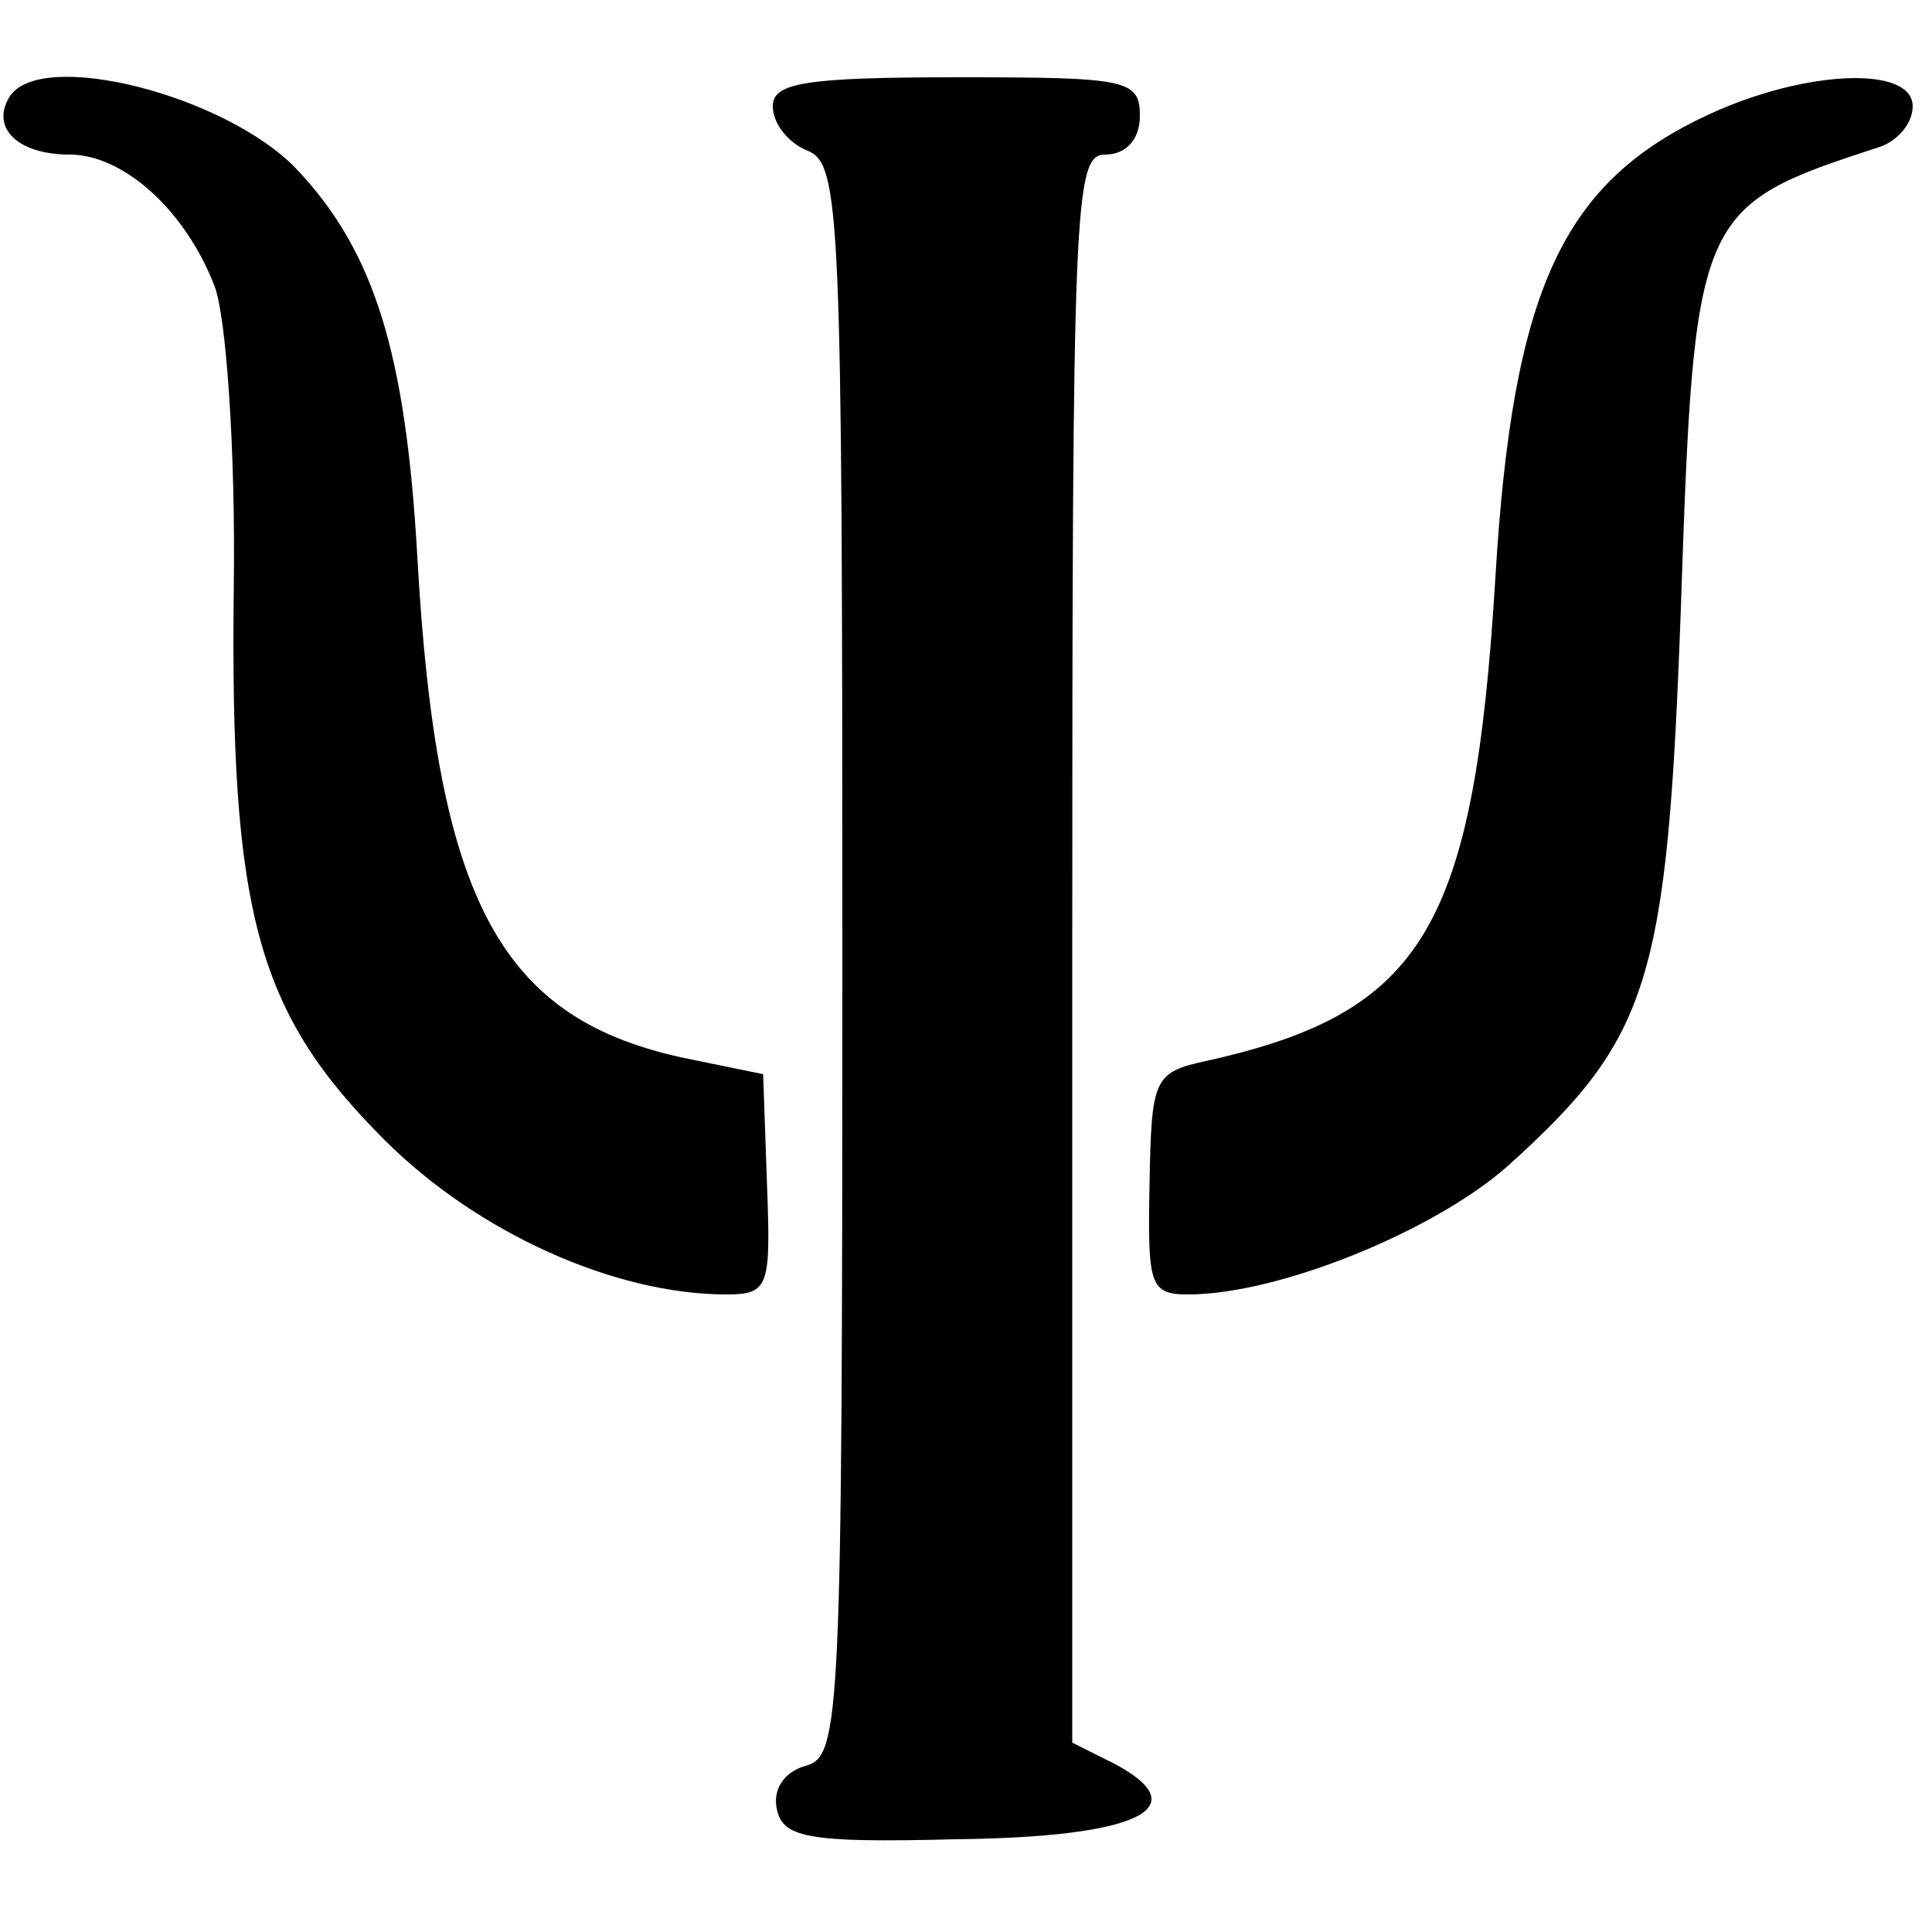
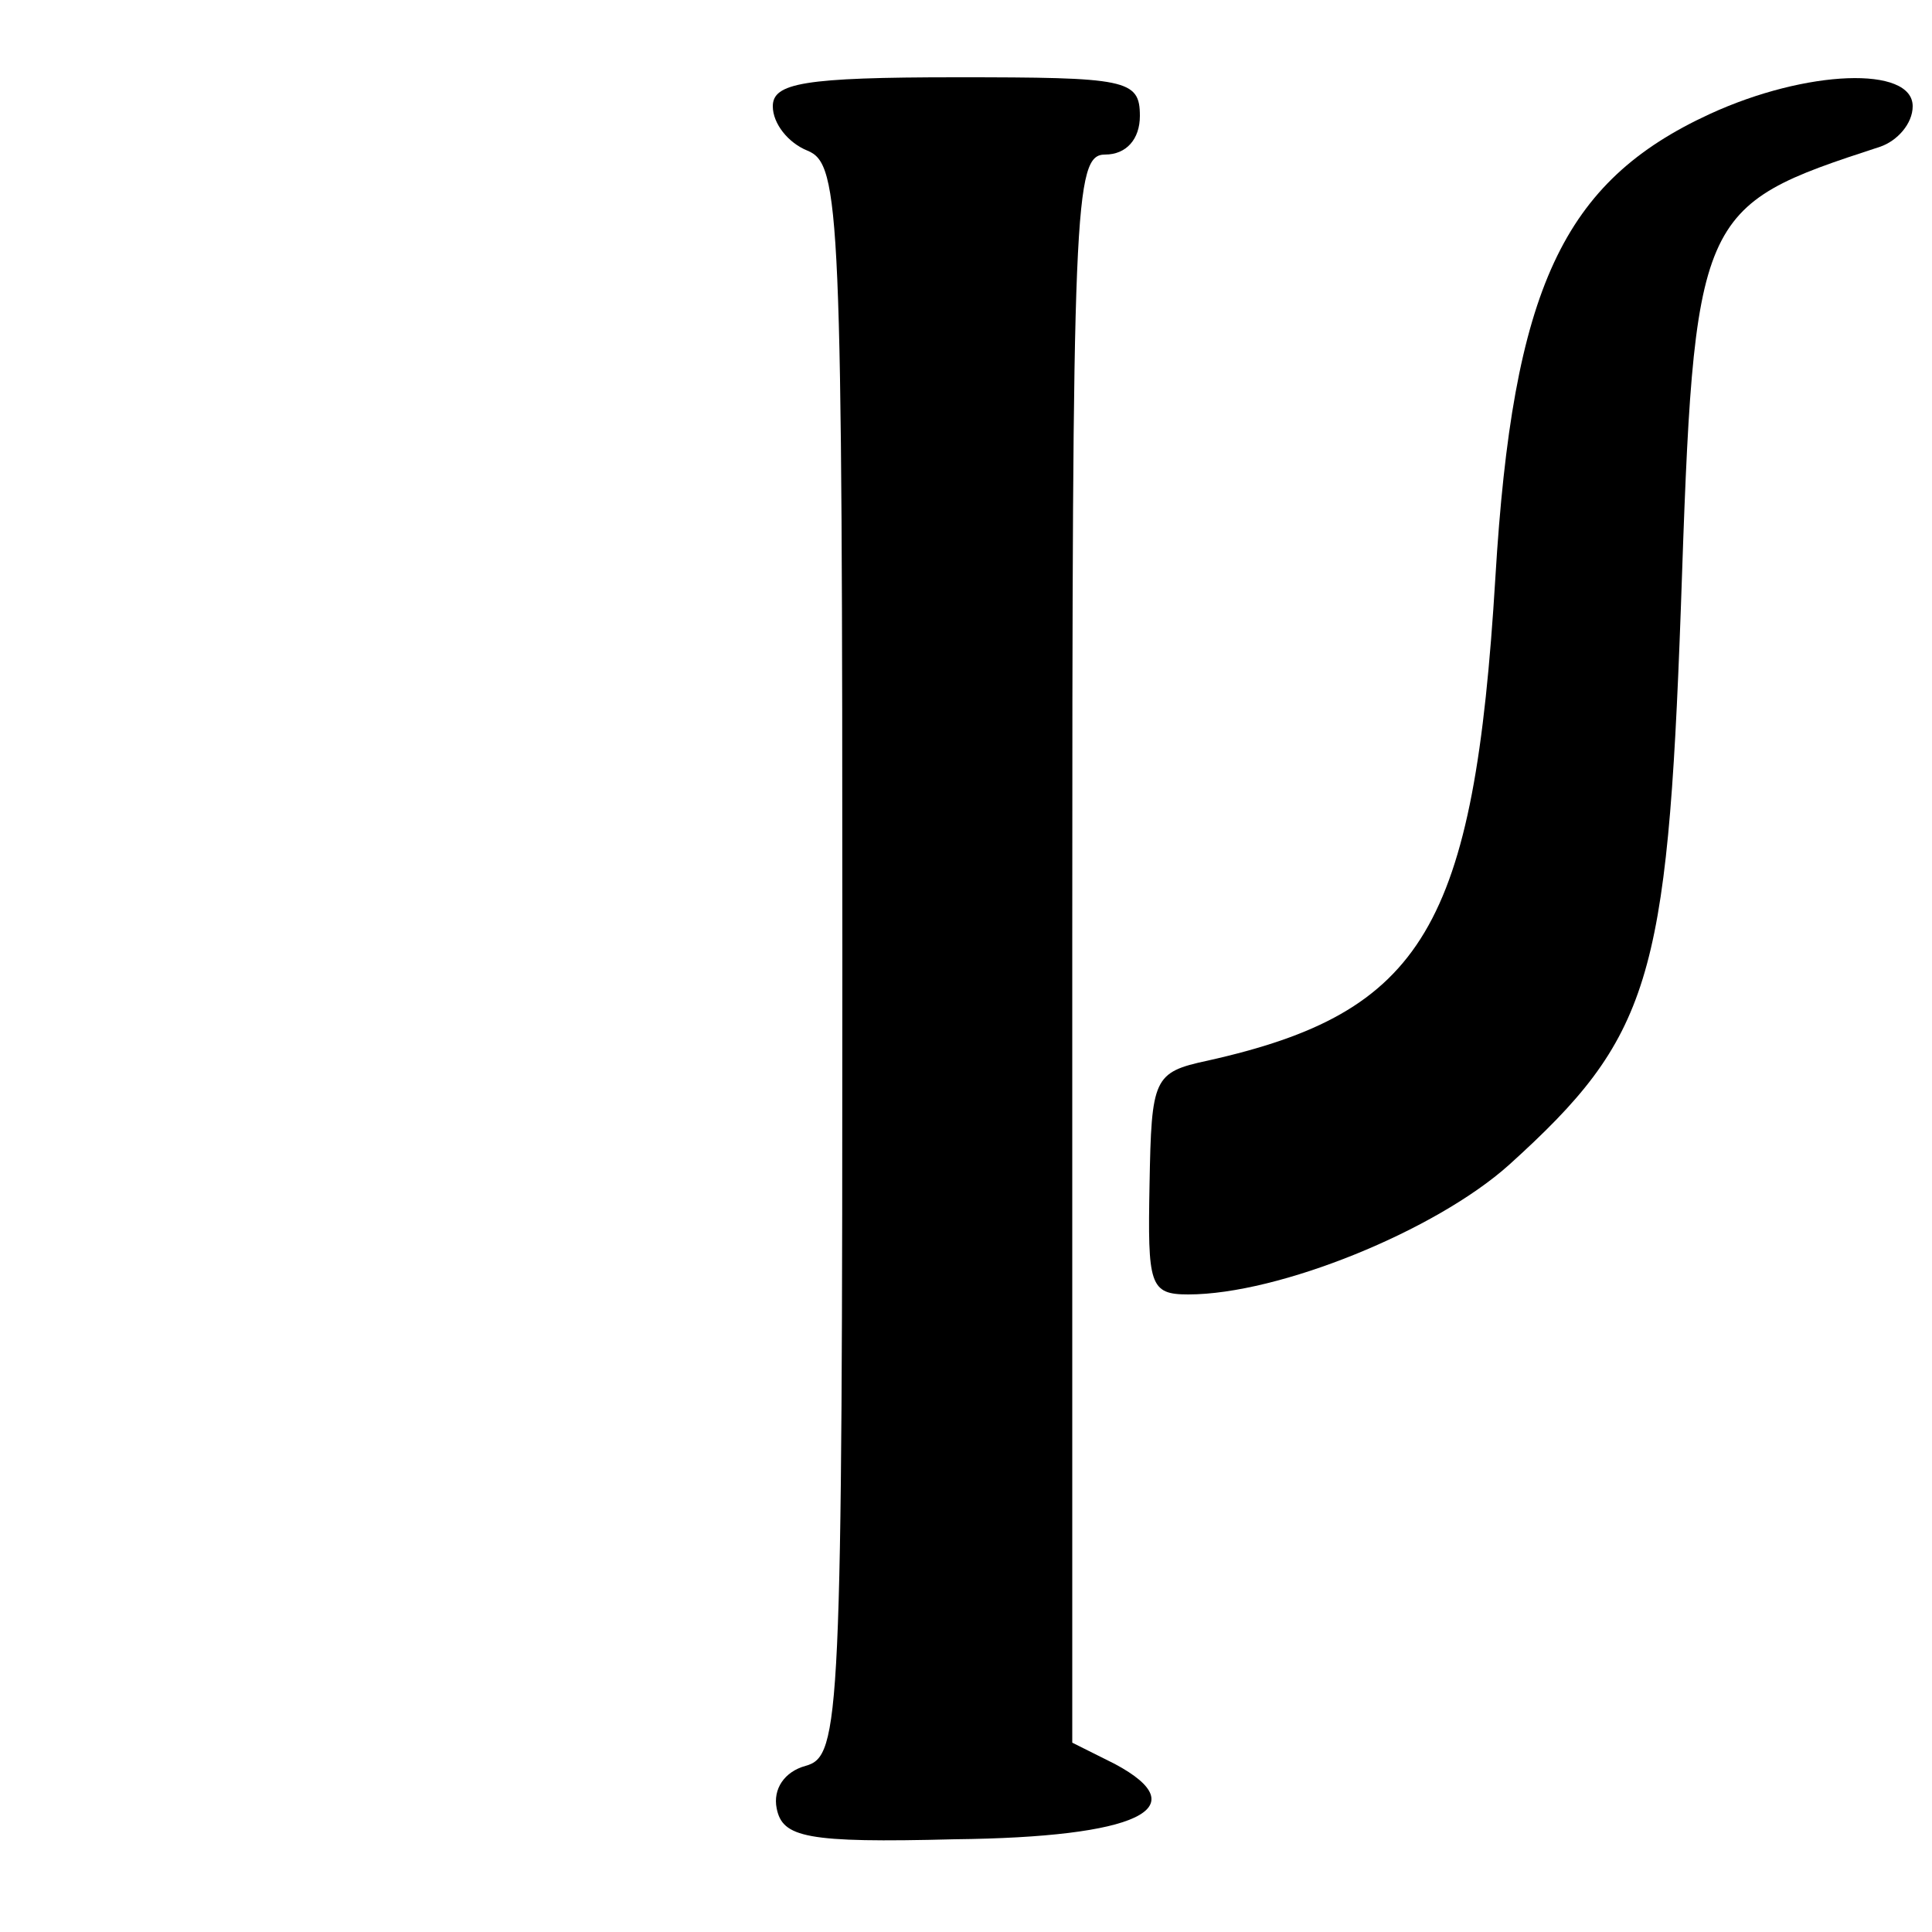
<svg xmlns="http://www.w3.org/2000/svg" version="1.0" width="100pt" height="100pt" viewBox="0 0 100 100" preserveAspectRatio="xMidYMid meet">
  <g transform="translate(0,100) scale(0.1,-0.1)" fill="#000000" stroke="none">
-     <path d="M5 950 c-10 -16 4 -30 31 -30 28 0 60 -29 75 -68 6 -15 11 -85 10 -156 -2 -169 12 -220 78 -286 48 -48 119 -80 177 -80 22 0 23 4 21 57 l-2 57 -39 8 c-97 20 -130 81 -140 260 -6 105 -22 158 -63 201 -37 38 -132 62 -148 37z" />
    <path d="M400 945 c0 -9 8 -19 18 -23 17 -7 18 -31 18 -419 0 -394 -1 -412 -19 -417 -11 -3 -17 -12 -15 -22 3 -15 15 -18 92 -16 95 1 126 16 83 39 l-22 11 0 411 c0 386 1 411 17 411 11 0 18 8 18 20 0 19 -7 20 -95 20 -79 0 -95 -3 -95 -15z" />
-     <path d="M885 941 c-76 -35 -102 -90 -111 -240 -11 -181 -37 -225 -149 -250 -28 -6 -29 -9 -30 -64 -1 -52 0 -57 20 -57 47 0 128 33 166 67 73 66 82 95 89 288 7 206 8 208 103 239 9 3 17 12 17 21 0 21 -55 19 -105 -4z" />
+     <path d="M885 941 c-76 -35 -102 -90 -111 -240 -11 -181 -37 -225 -149 -250 -28 -6 -29 -9 -30 -64 -1 -52 0 -57 20 -57 47 0 128 33 166 67 73 66 82 95 89 288 7 206 8 208 103 239 9 3 17 12 17 21 0 21 -55 19 -105 -4" />
  </g>
</svg>